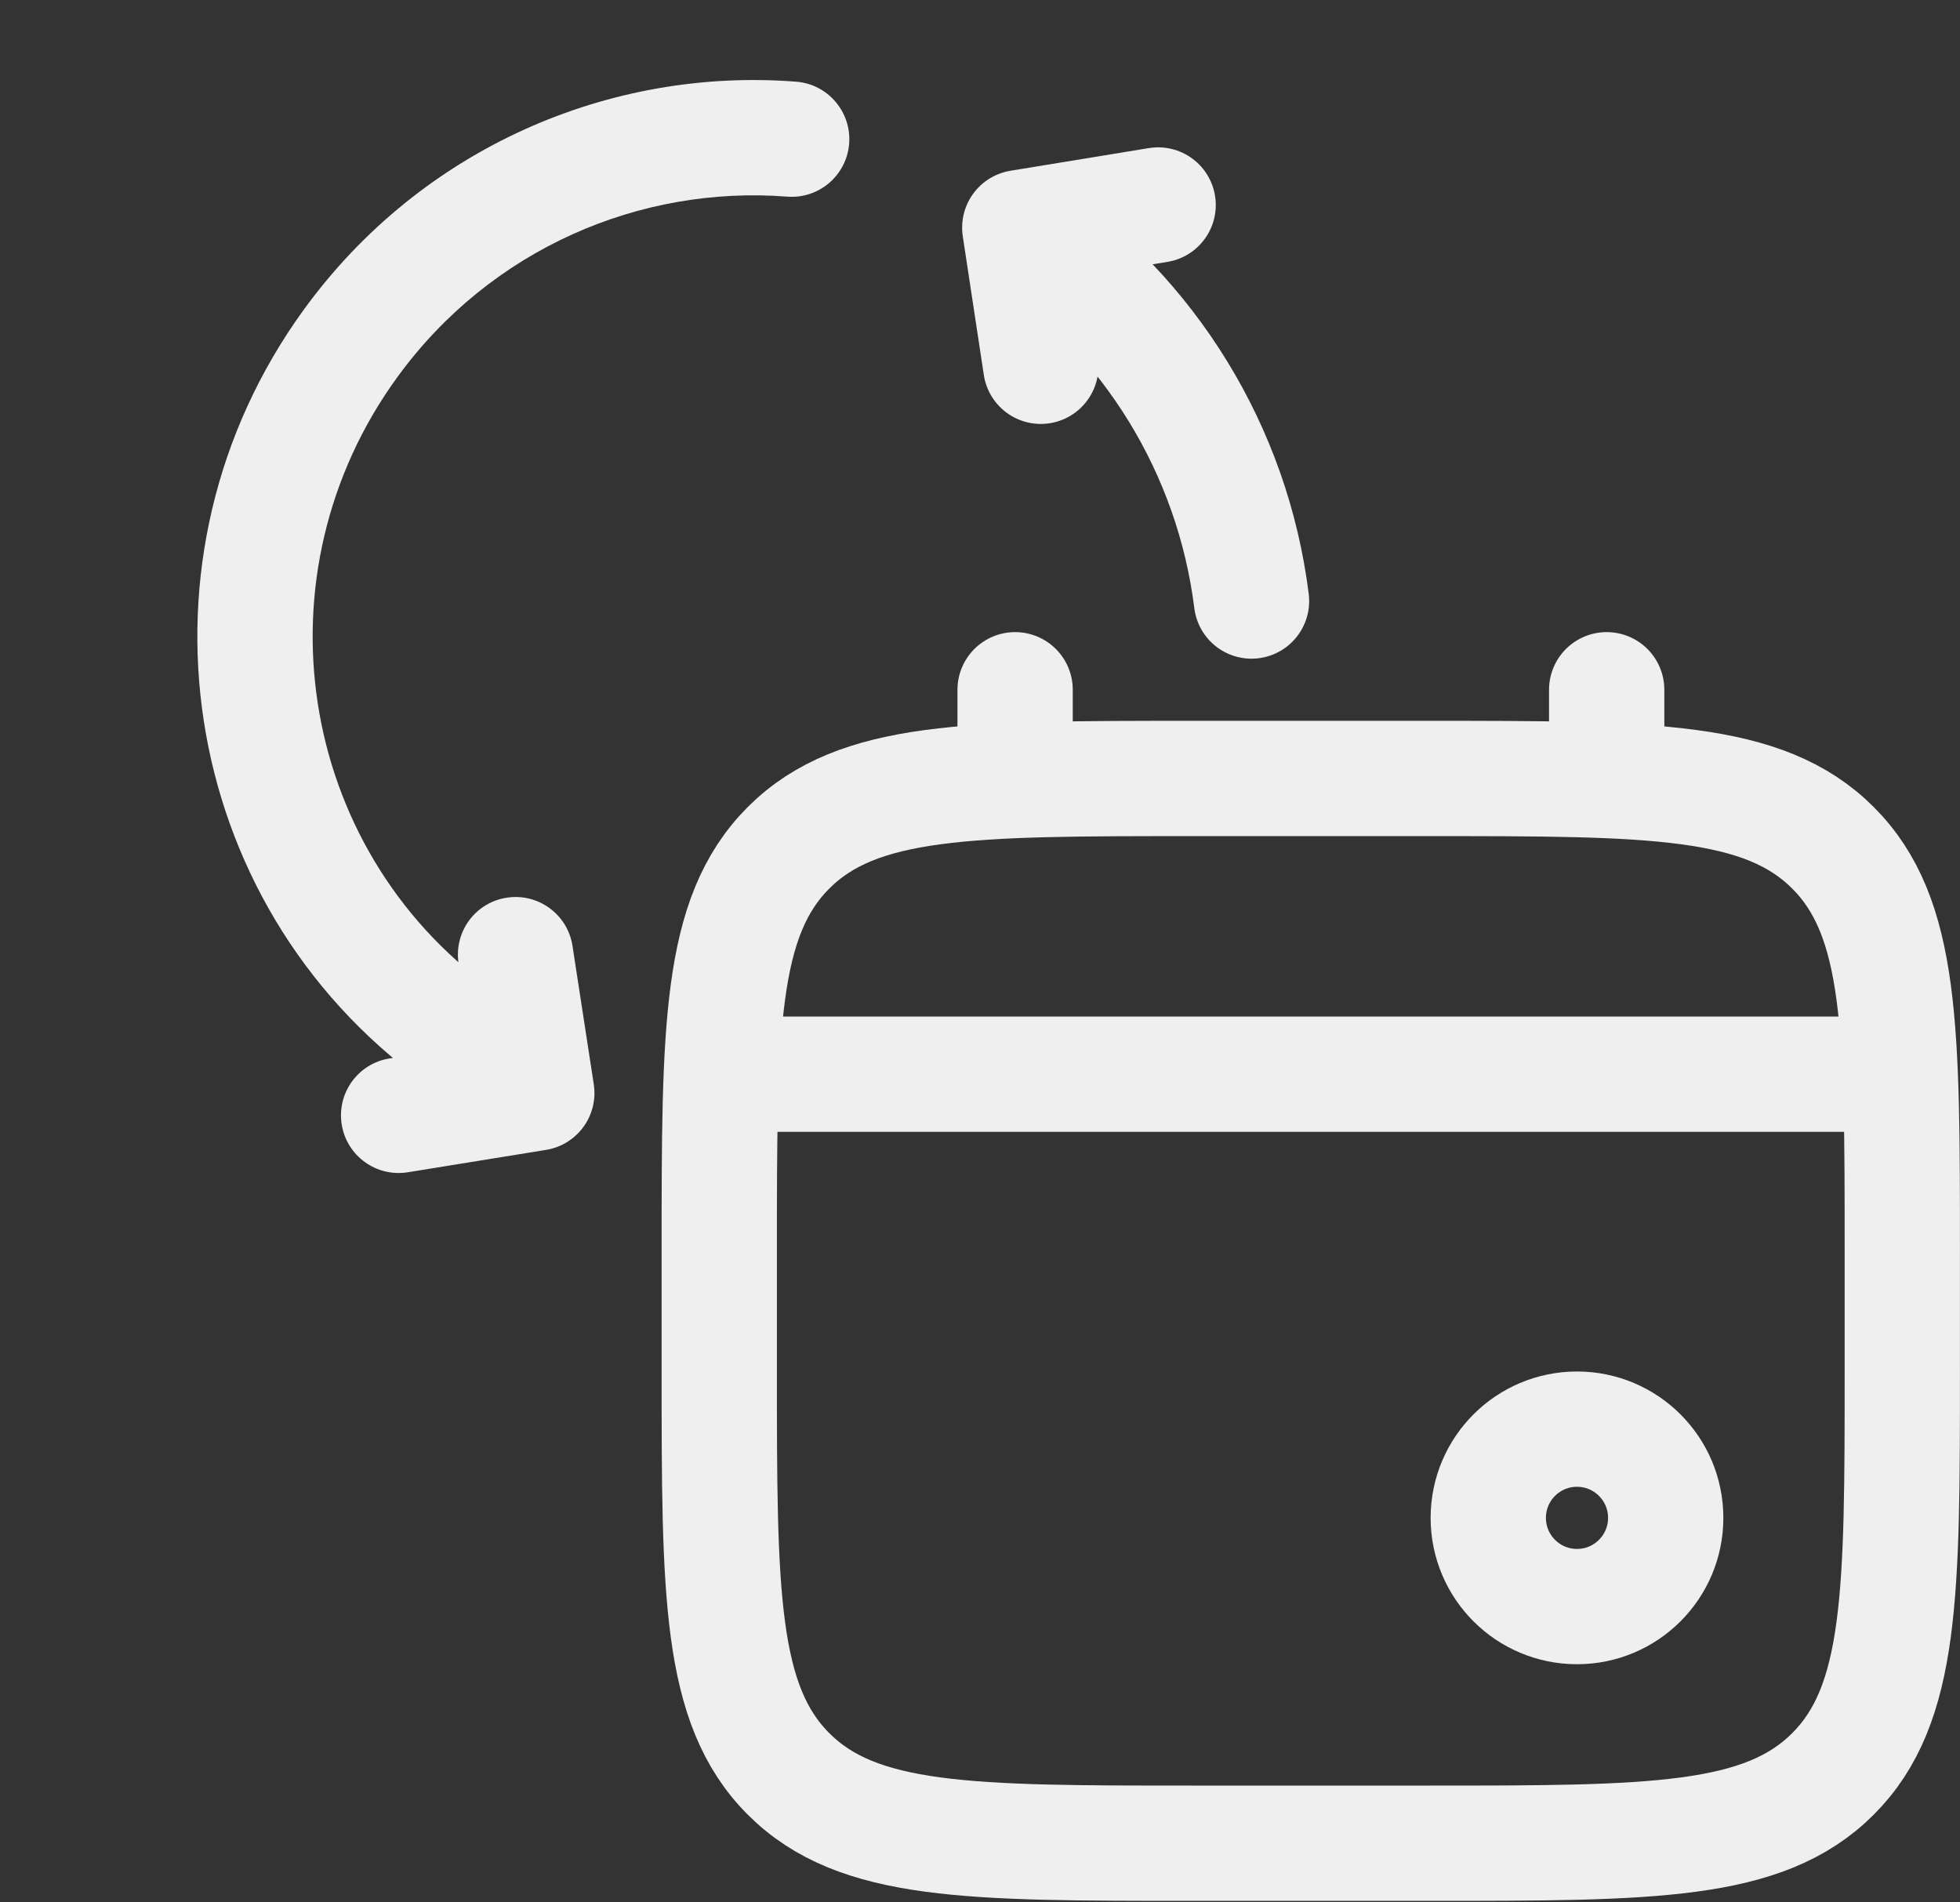
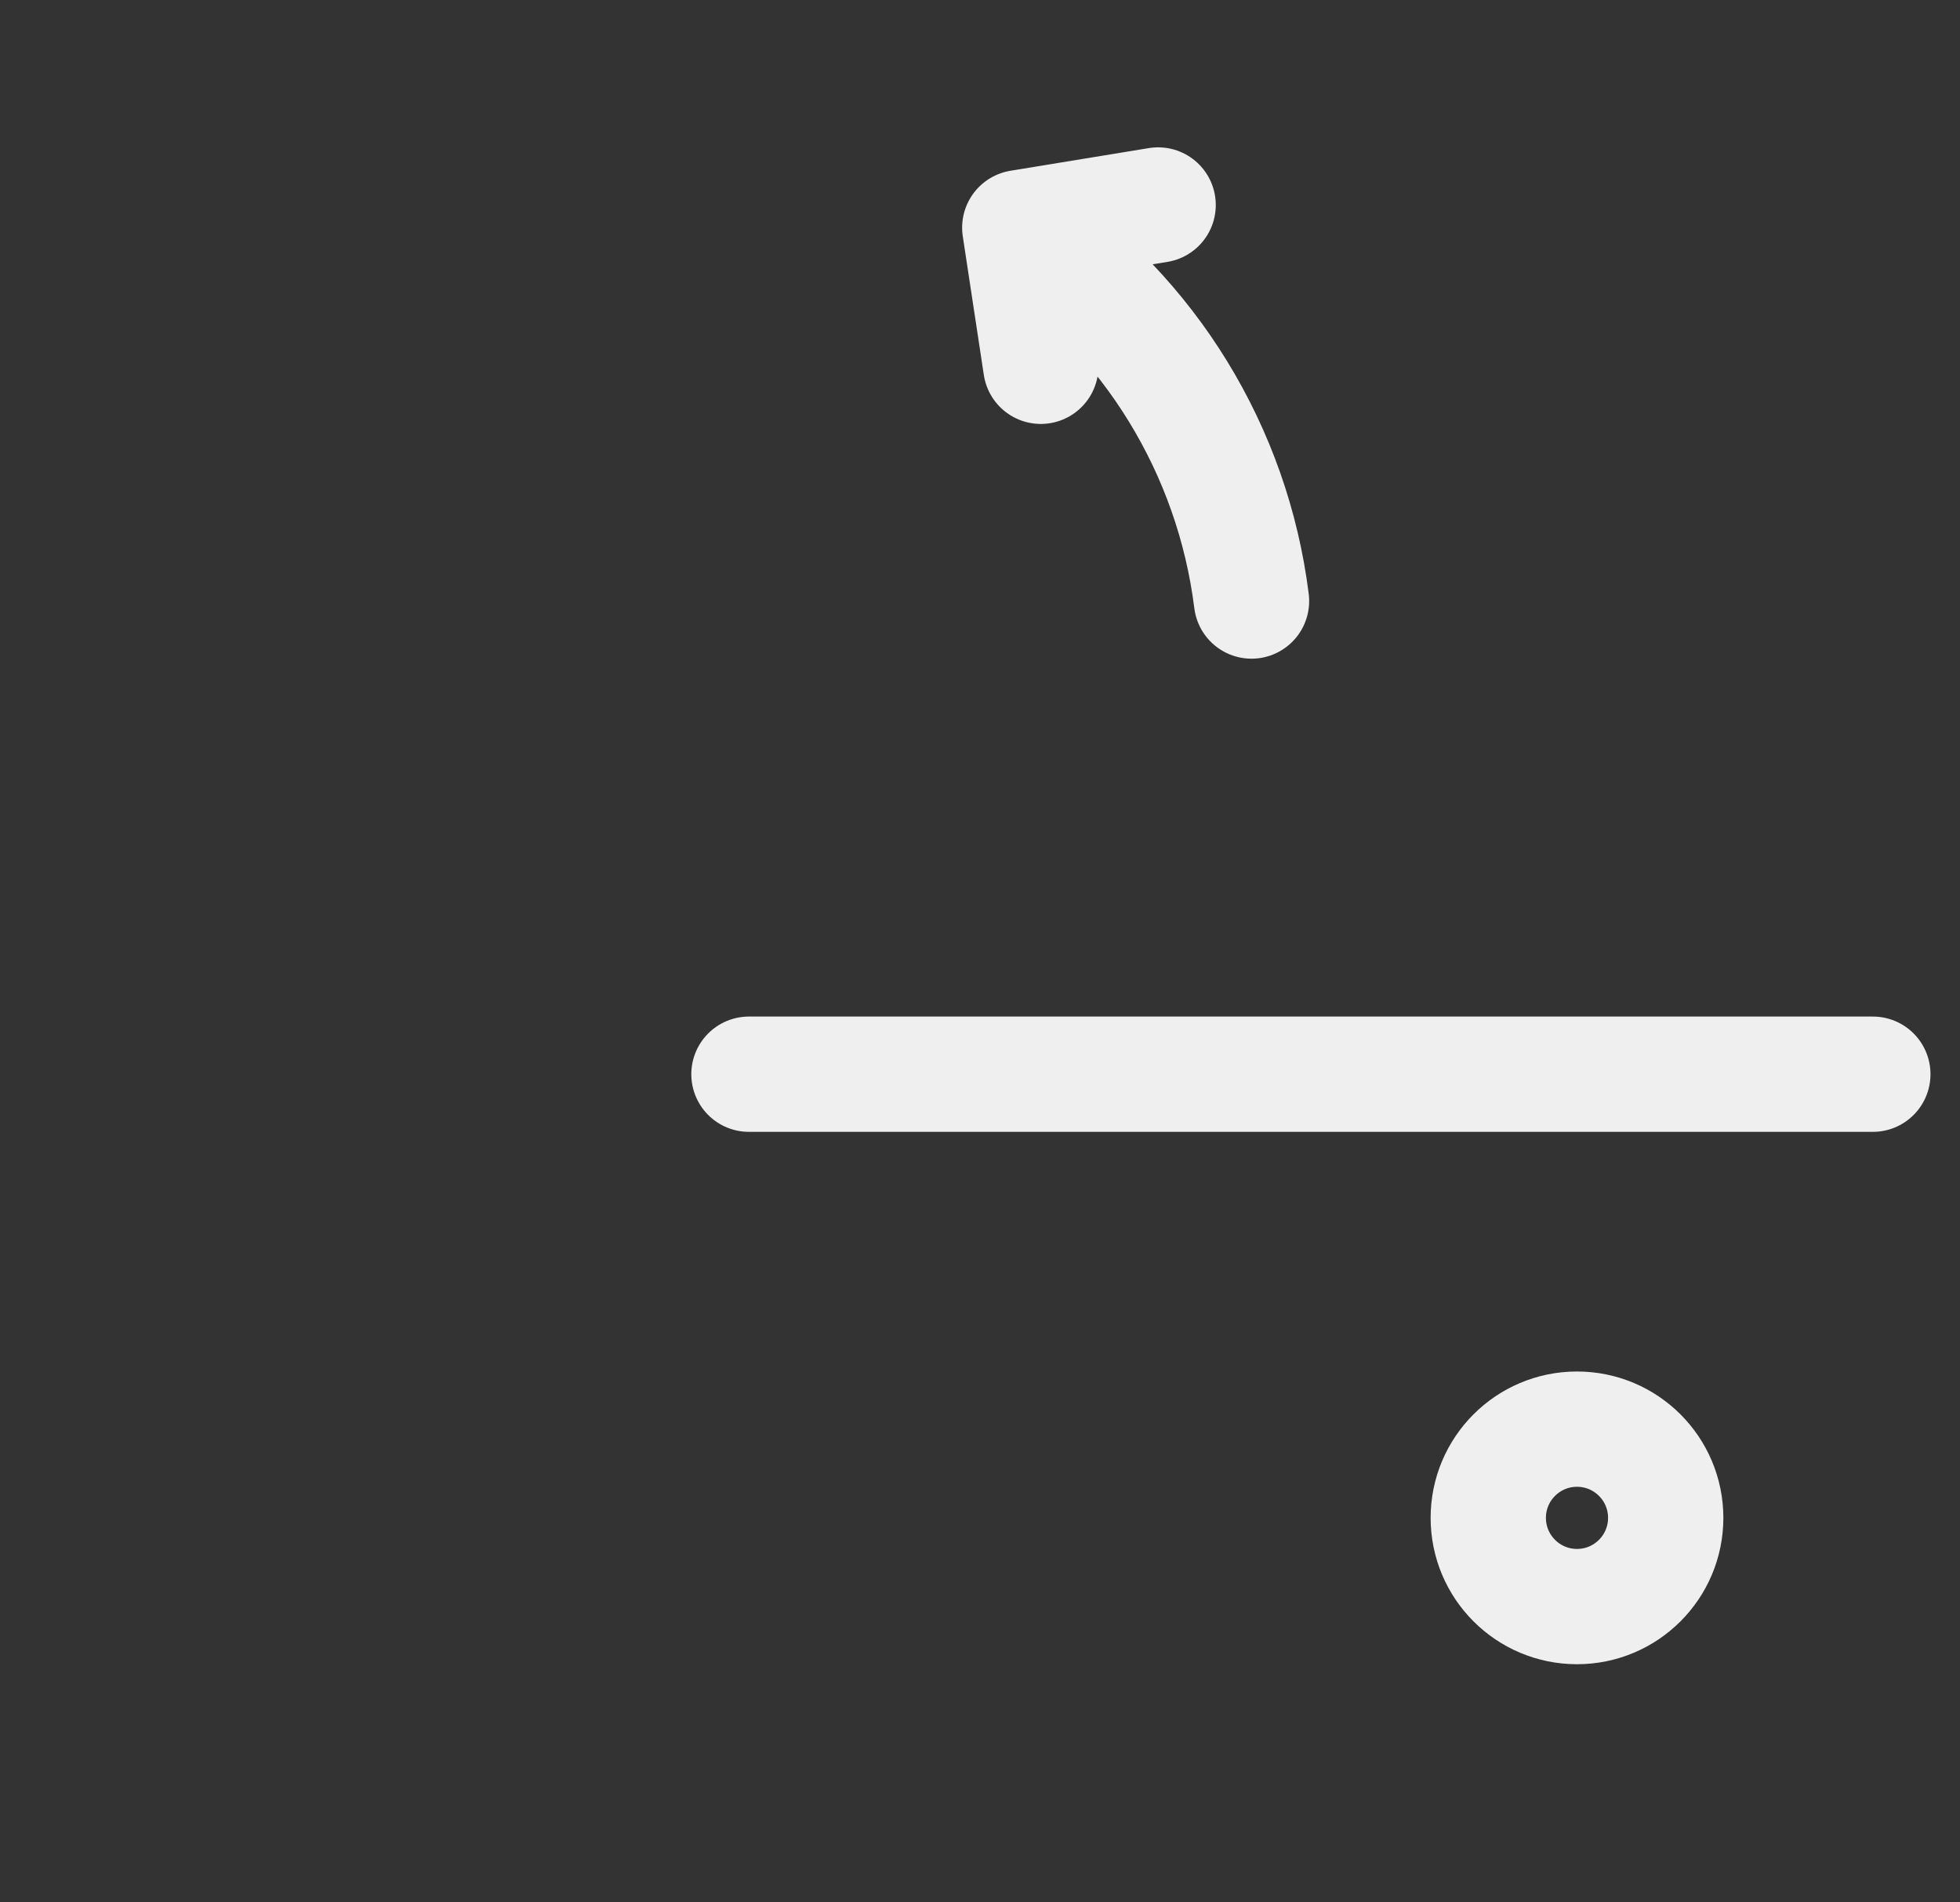
<svg xmlns="http://www.w3.org/2000/svg" width="34" height="33" viewBox="0 0 34 33" fill="none">
  <rect x="0" y="0" width="34" height="33" fill="#333333" stroke="none" />
-   <path d="M7.929 17.954L7.341 18.762L7.341 18.762L7.929 17.954ZM9.312 18.96L9.472 19.947C10.014 19.859 10.384 19.351 10.3 18.808L9.312 18.96ZM9.931 16.408C9.847 15.862 9.337 15.488 8.791 15.572C8.245 15.655 7.871 16.166 7.955 16.712L9.931 16.408ZM6.755 18.361C6.21 18.449 5.84 18.962 5.928 19.508C6.016 20.053 6.53 20.423 7.075 20.335L6.755 18.361ZM13.656 3.411C14.206 3.454 14.687 3.042 14.73 2.492C14.773 1.941 14.361 1.46 13.811 1.417L13.656 3.411ZM5.274 5.366C2.154 9.656 3.069 15.656 7.341 18.762L8.517 17.145C5.151 14.697 4.413 9.951 6.892 6.543L5.274 5.366ZM7.341 18.762L8.724 19.768L9.9 18.151L8.517 17.145L7.341 18.762ZM10.3 18.808L9.931 16.408L7.955 16.712L8.324 19.112L10.3 18.808ZM9.152 17.973L6.755 18.361L7.075 20.335L9.472 19.947L9.152 17.973ZM13.811 1.417C10.596 1.167 7.32 2.554 5.274 5.366L6.892 6.543C8.515 4.311 11.11 3.213 13.656 3.411L13.811 1.417Z" fill="#EFEFEF" />
  <path d="M21.71 10.426V10.426C21.384 7.817 19.948 5.477 17.771 4.004L17.69 3.949M17.69 3.949L18.055 6.354M17.69 3.949L20.09 3.556" stroke="#EFEFEF" stroke-width="2" stroke-linecap="round" stroke-linejoin="round" />
-   <path d="M12.477 21.713C12.477 17.843 12.477 15.908 13.679 14.706C14.881 13.504 16.816 13.504 20.685 13.504H24.79C28.66 13.504 30.594 13.504 31.796 14.706C32.999 15.908 32.999 17.843 32.999 21.713V23.765C32.999 27.635 32.999 29.569 31.796 30.772C30.594 31.974 28.66 31.974 24.79 31.974H20.685C16.816 31.974 14.881 31.974 13.679 30.772C12.477 29.569 12.477 27.635 12.477 23.765V21.713Z" stroke="#EFEFEF" stroke-width="2" />
-   <path d="M17.609 13.504V11.965" stroke="#EFEFEF" stroke-width="2" stroke-linecap="round" />
-   <path d="M27.871 13.504V11.965" stroke="#EFEFEF" stroke-width="2" stroke-linecap="round" />
  <ellipse cx="27.356" cy="26.33" rx="1.539" ry="1.539" stroke="#EFEFEF" stroke-width="2" />
  <path d="M12.992 18.634H32.488" stroke="#EFEFEF" stroke-width="2" stroke-linecap="round" />
</svg>